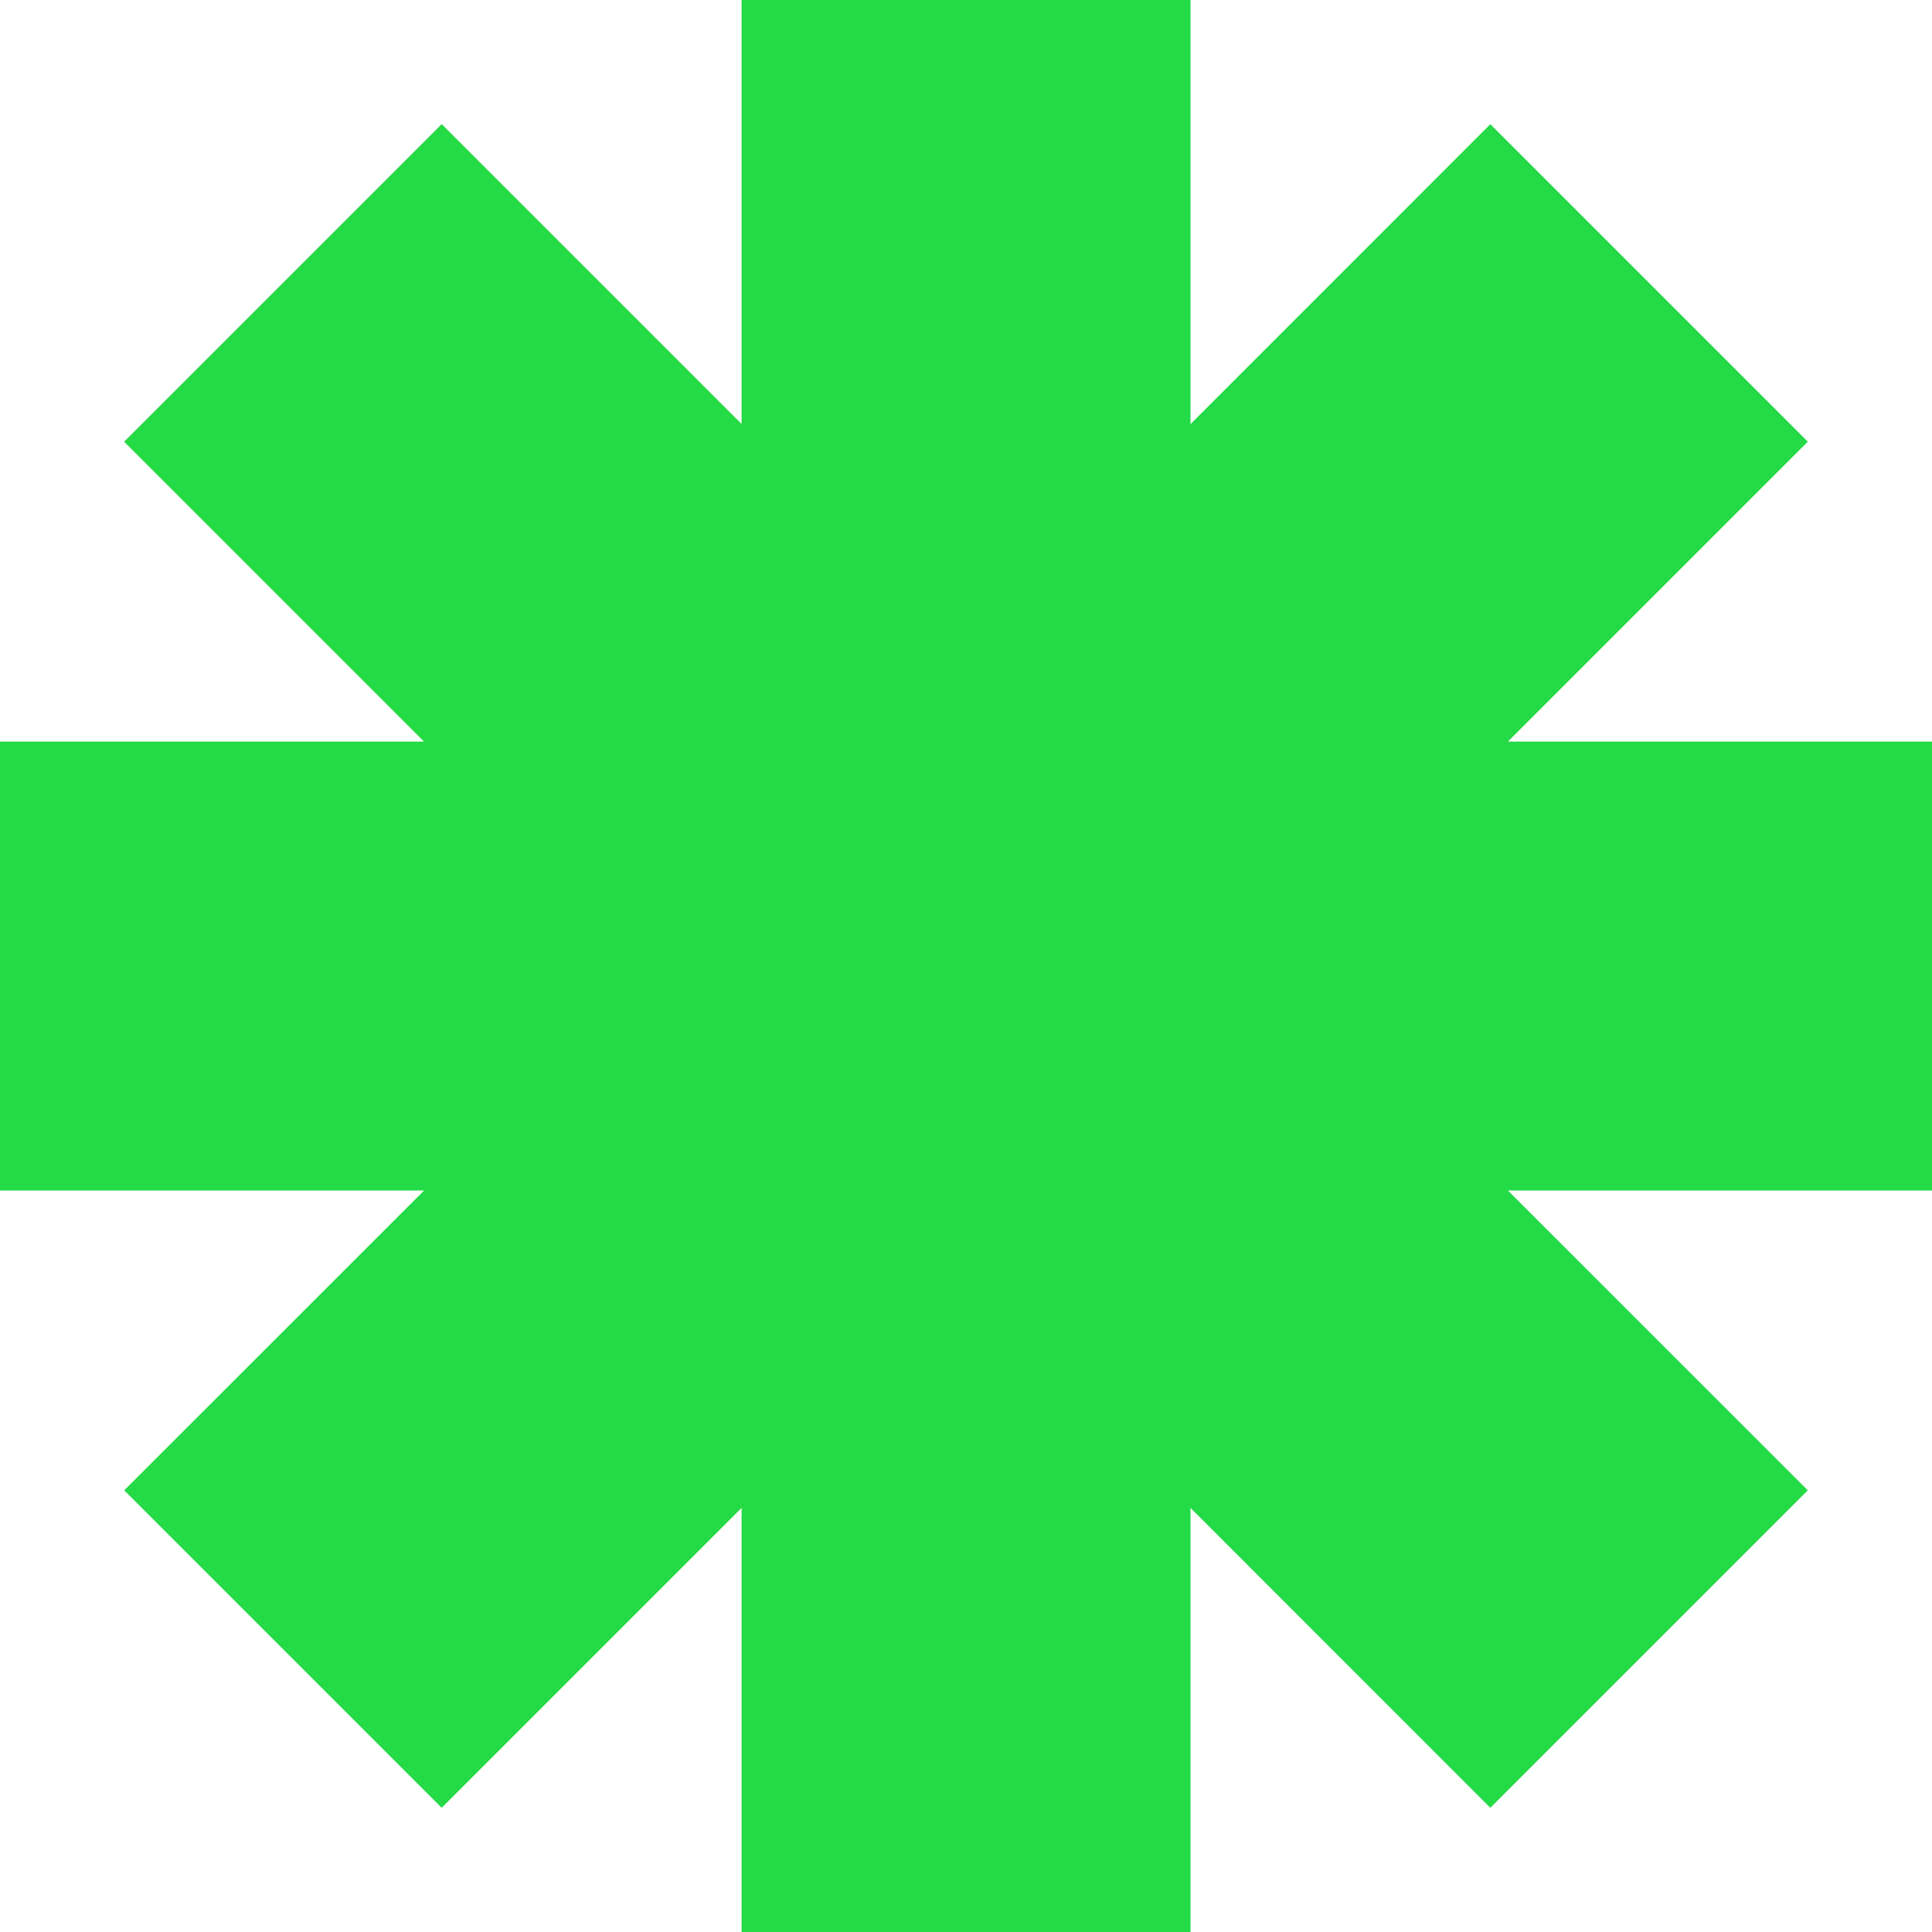
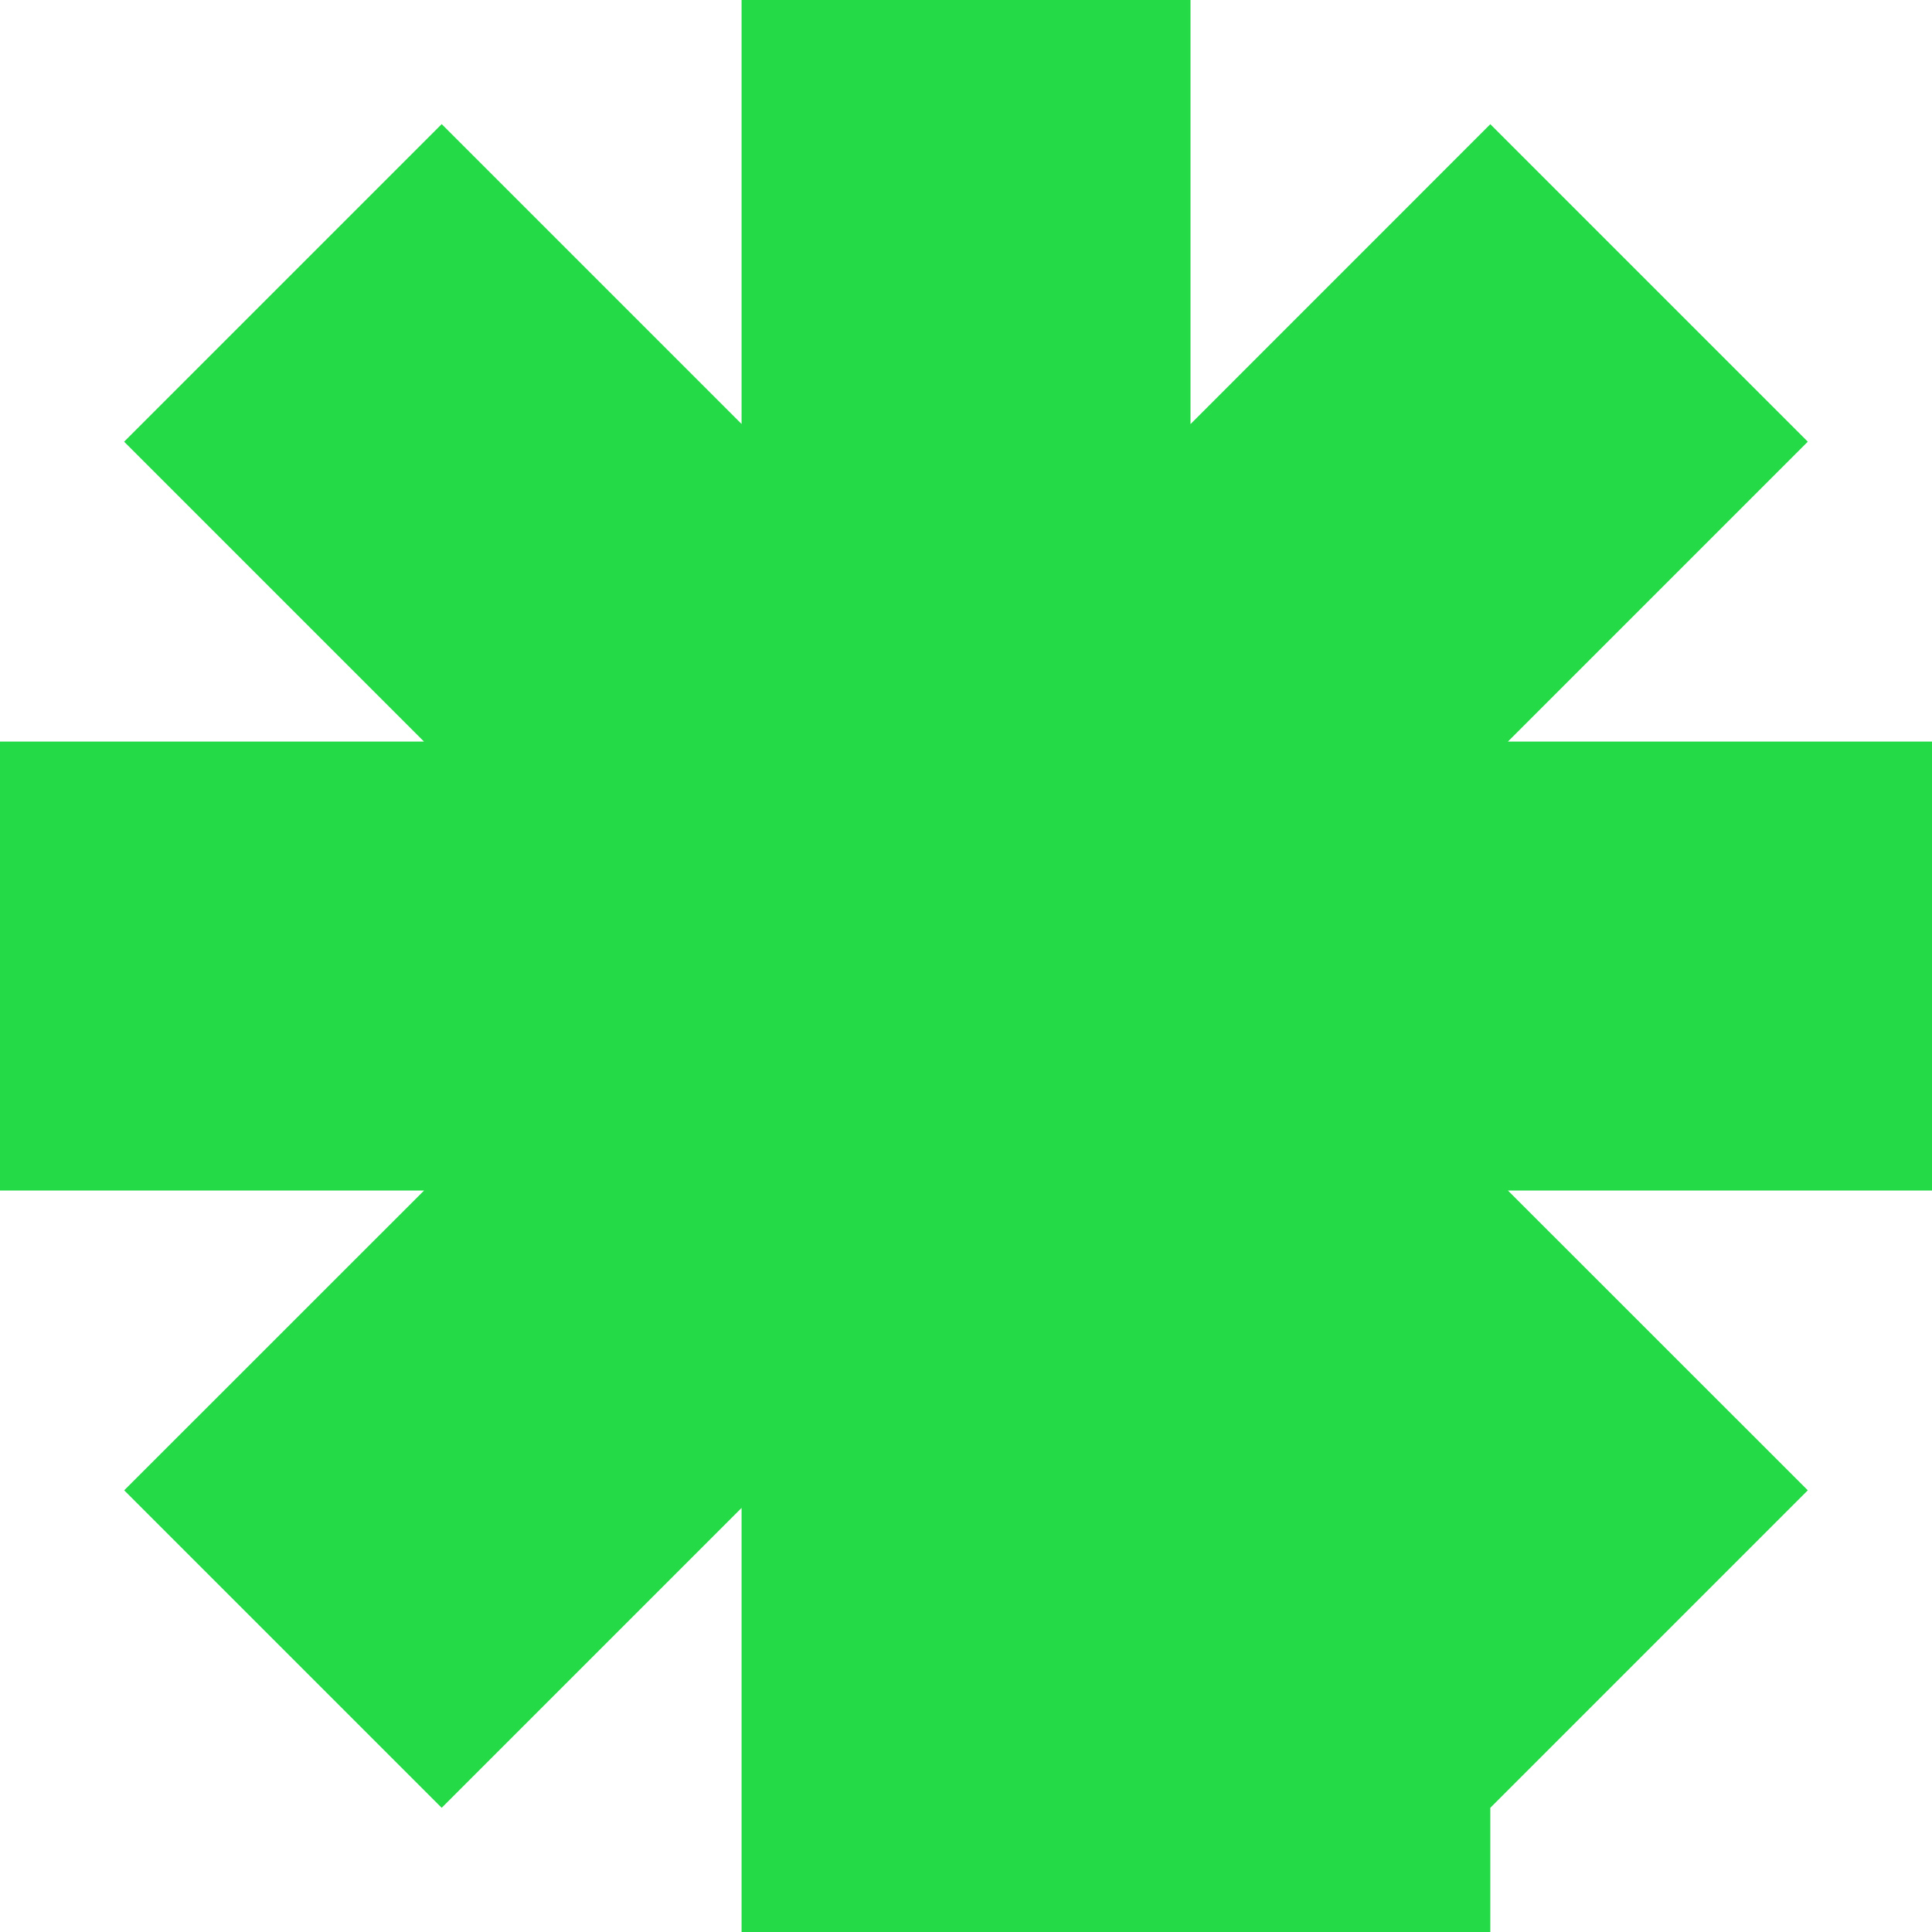
<svg xmlns="http://www.w3.org/2000/svg" fill="none" height="100%" overflow="visible" preserveAspectRatio="none" style="display: block;" viewBox="0 0 22.4 22.4" width="100%">
-   <path d="M13.803 4.917L17.279 1.44L20.96 5.121L17.483 8.598H22.4V13.803H17.483L20.96 17.279L17.279 20.96L13.803 17.483V22.4H8.598V17.483L5.121 20.96L1.44 17.279L4.917 13.803H0V8.598H4.916L1.439 5.121L5.121 1.439L8.598 4.916V0H13.803V4.917Z" fill="#24DA46" id="Union" />
+   <path d="M13.803 4.917L17.279 1.44L20.96 5.121L17.483 8.598H22.4V13.803H17.483L20.96 17.279L17.279 20.96V22.4H8.598V17.483L5.121 20.96L1.44 17.279L4.917 13.803H0V8.598H4.916L1.439 5.121L5.121 1.439L8.598 4.916V0H13.803V4.917Z" fill="#24DA46" id="Union" />
</svg>